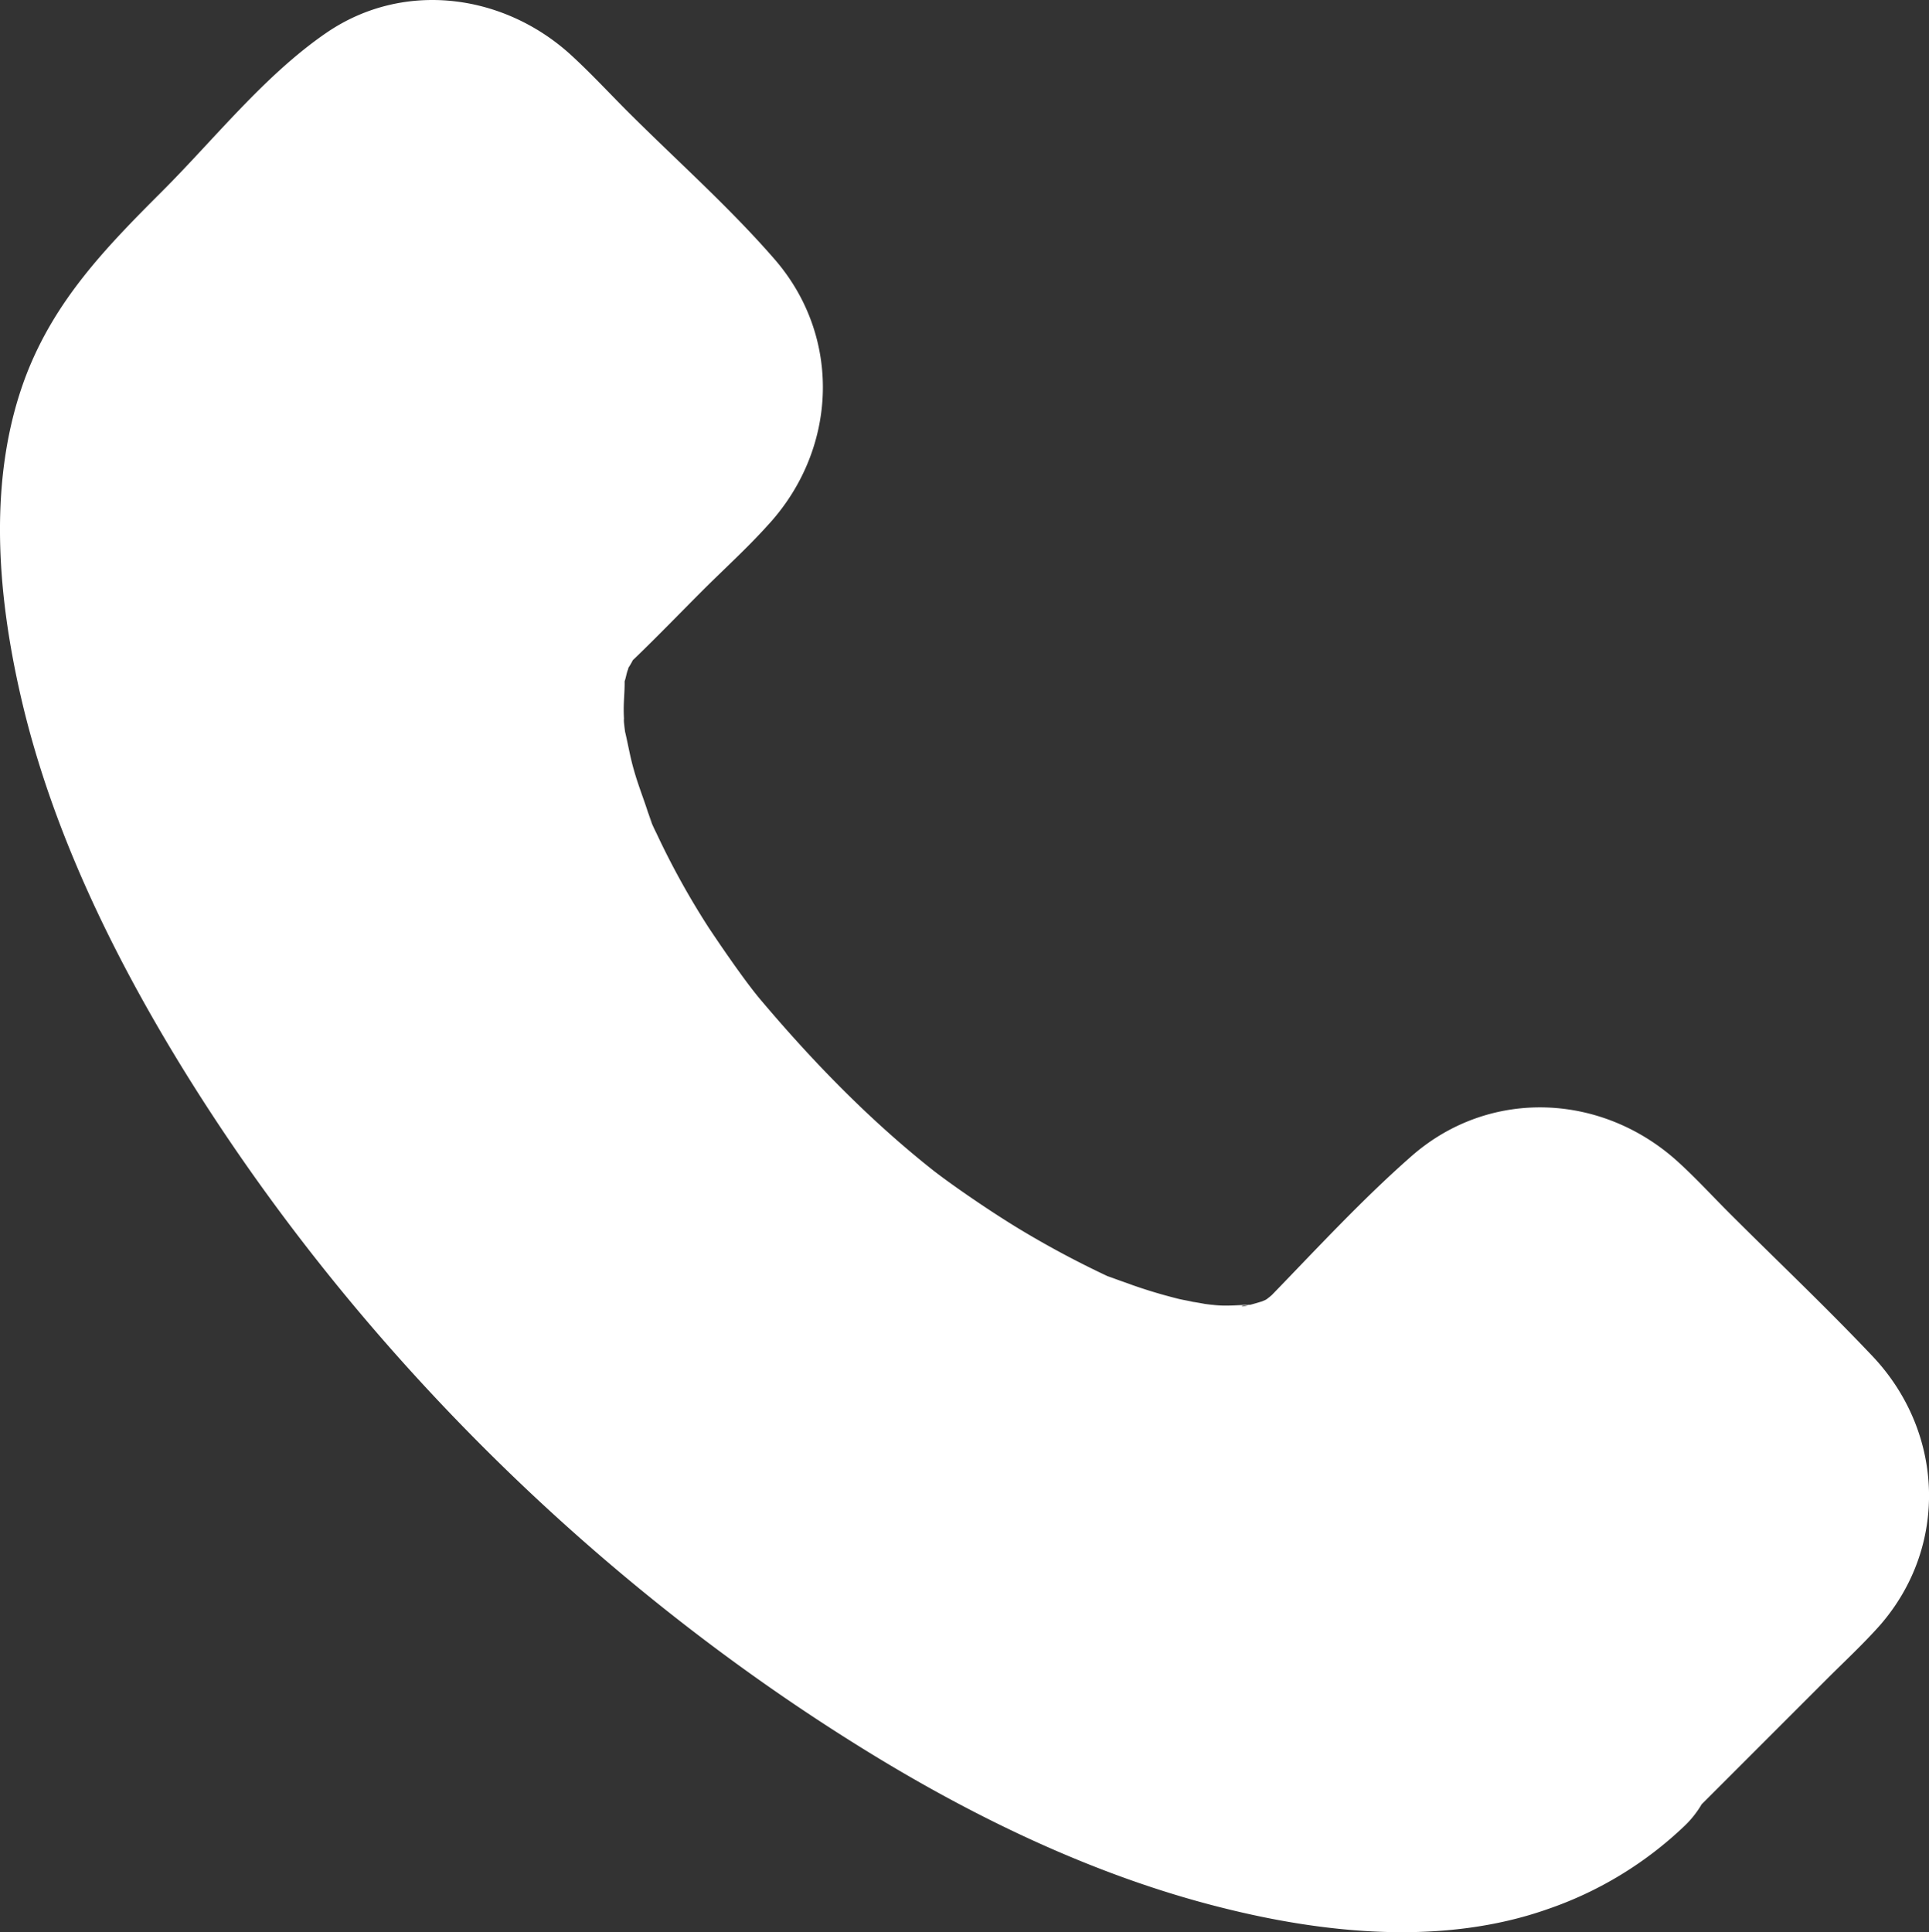
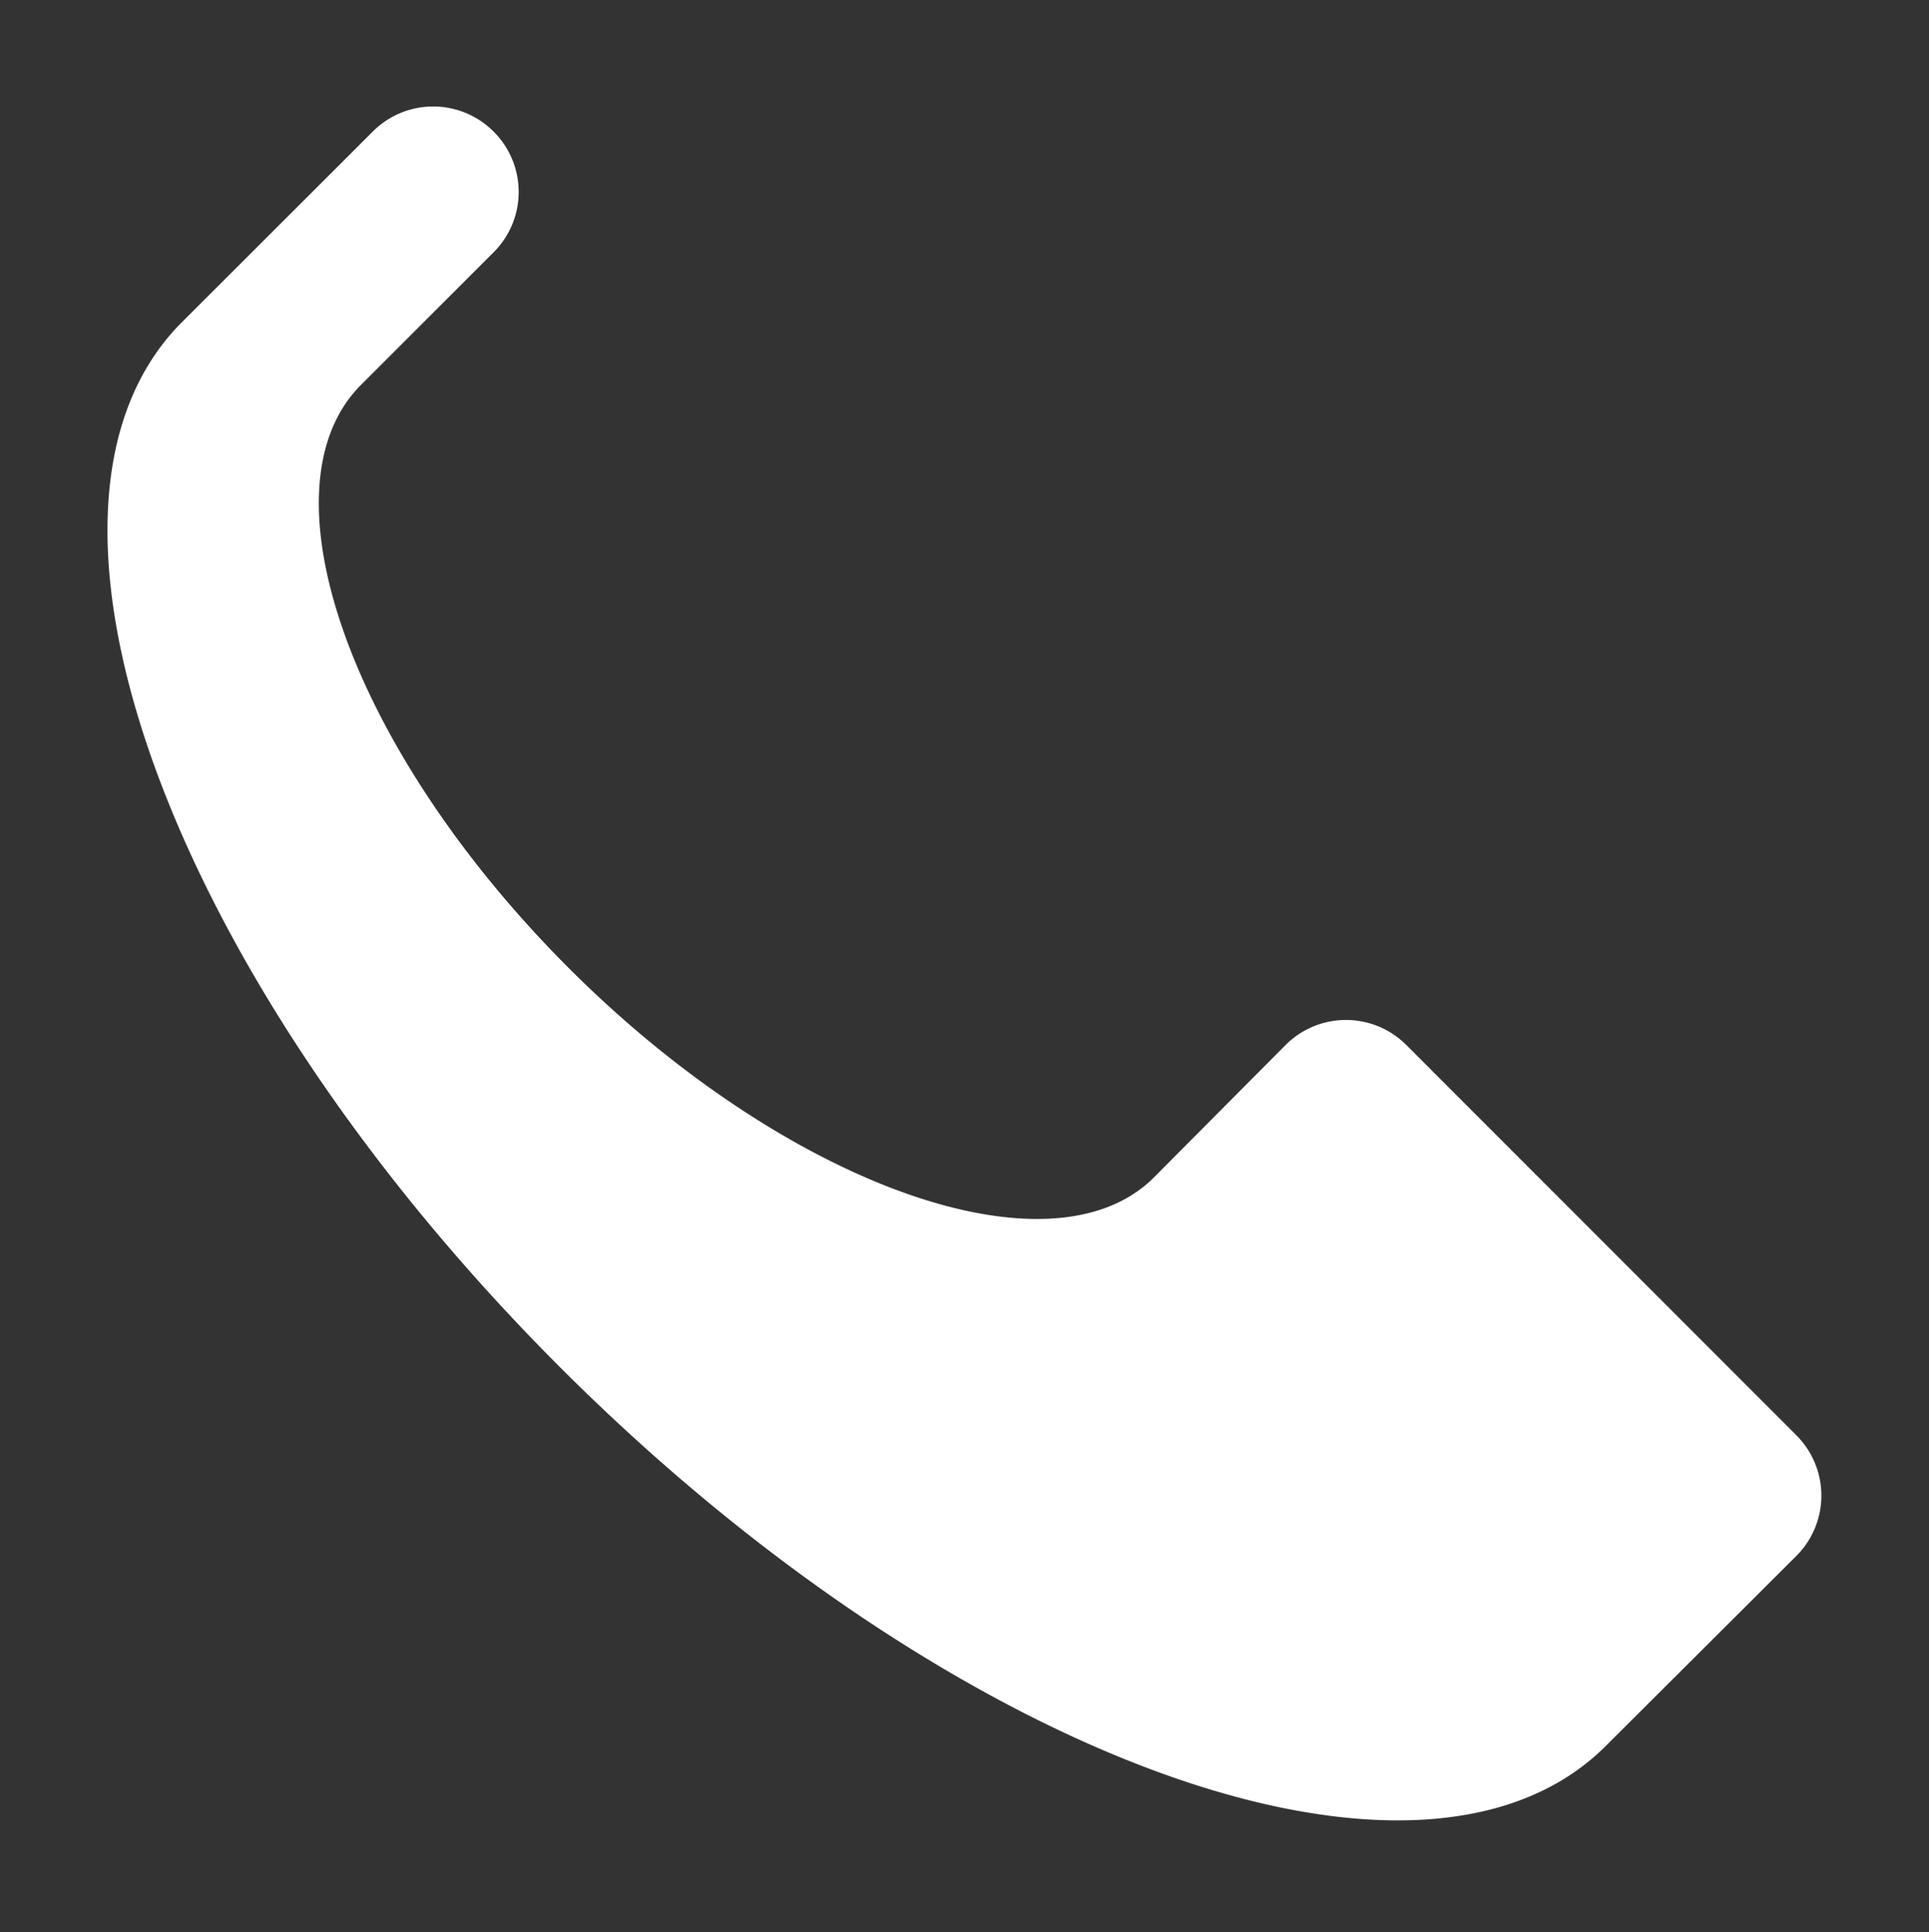
<svg xmlns="http://www.w3.org/2000/svg" viewBox="0 0 495.06 495.87">
  <rect x="0" y="0" width="495.06" height="495.87" fill="#333333" stroke="none" />
  <defs>
    <style>.cls-1{fill:#fff;}</style>
  </defs>
  <g id="Layer_2" data-name="Layer 2">
    <g id="Layer_1-2" data-name="Layer 1">
-       <path class="cls-1" d="M412.09,448.12C364.82,495.38,244.7,451.85,143.82,351S-.59,130,46.67,82.71l49-48.95a21.89,21.89,0,0,1,31,0L176.7,83.83a21.86,21.86,0,0,1,0,31l-34,34c-26.34,26.34-3.17,93,52.87,149.27s124.24,80.52,150.58,54.18l33.81-34a21.88,21.88,0,0,1,31,0L461,368.35a21.88,21.88,0,0,1,0,31Z" />
-       <path class="cls-1" d="M392.27,428.32c-1.12.93-7.1,5.79-3.17,3,4.11-2.8-2.8,1.68-3.74,2.24-1.31.75-4.11,2.8-5.79,2.8,3,0,5.23-1.68,2.05-.93-1.68.37-3.17,1.12-4.67,1.49-2.24.56-4.48,1.12-6.72,1.49-7.85,1.69,4.29,0-2.24.38a145.75,145.75,0,0,1-18.12.18c-2.62-.18-5.42-.56-8-.74,7.85.74-2.24-.56-4.11-.94a182.86,182.86,0,0,1-19.8-5q-9.81-3.08-19.62-6.72c-1.49-.56-3.17-1.31-4.67-1.87,4.85,2.05-.37-.19-1.68-.75-4.11-1.87-8-3.74-12-5.61a416.29,416.29,0,0,1-84.81-56.61,570.54,570.54,0,0,1-43.54-41.47,507.8,507.8,0,0,1-35.12-41.29,446.85,446.85,0,0,1-28.58-43.53c-3.92-6.72-7.66-13.83-11-20.74-1.49-3.17-3.17-6.35-4.48-9.72.19.38-3.36-7.47-1.68-3.73,1.31,3.17-1.31-3.17-1.49-3.73a217.38,217.38,0,0,1-12-40.35c-.37-2.43-1.49-9.53-.75-3-.37-3-.75-6-.93-9.16-.37-6,.19-12,.19-17.94,0-2.61-1.12-2.8-.37,2.05a10.43,10.43,0,0,1,.56-3.36c.56-2.43,1.12-5,1.87-7.47a20,20,0,0,0,.93-3.17c1.49-5.42-.19,1.68-.75,1.31-.37-.19,3.36-6.73,3.73-7.11a20.12,20.12,0,0,0,1.68-2.61c1.69-3.17-1.31.37-1.49,1.87.37-1.49,3.18-3.73,4.3-4.67L70,99.14,110.16,59c.75-.75,4.49-3.55,4.67-4.67,0,0-2.61,1.12-3.73,1.68,1.87-.75,4.48-.19-.37-.19-3-.56-3.55-.75-1.49-.19,1.87.56,1.49.38-1.12-.37-.19-.93-2.24-2,.75,1.12,2.61,2.81,5.6,5.61,8.22,8.23,7.28,7.28,14.76,14.75,22,22,5.05,5,10.28,12.33,16.07,16.07,0,0,.93,1.12,1.12,1.12-.93.19-1.87-3.74-1.87-3.92.75,1.49.56,4.85.19-.38-.19-1.87,1.87-4.67-.19-.37-.19.37,1.31-4.29,1.87-3.92-.19,0-1.31,1.31-1.49,1.49-7.1,6.17-13.45,13.45-20,20-4.86,4.86-10.09,9.53-14.57,14.76-10.46,12-15.32,26.15-16.63,41.85-2.8,30.46,11,62.39,26.53,87.81C151.28,296.05,180,325.76,212.74,350c42.78,31.76,111.72,63.34,156.36,18.5l21.49-21.48c2.43-2.43,5-4.67,7.28-7.29a11.63,11.63,0,0,0,1.49-1.49c.19.75-3.73,1.87-3.92,1.87,3.73-1.68.56-.93-1.68-.37-.37,0-.93-.19-1.31-.19h0c0-.19-1.68-1.12-1.68-1.12l1.12,1.12c1.68,2.61,4.85,4.86,6.91,6.92L420.29,368c6.16,6.16,11.95,12.51,18.31,18.31,2.43,2.24,2,3,.56-.75-1.31-3.17-.19,5.6-.19-1.49,0-1.87,1.87-4.49-.19-.38.56-1.3,2.24-3.55,1.49-3.55-1.12,0-3.73,3.74-4.48,4.49l-9.91,9.9-22.79,22.79c-3.16,3.53-7.08,7.27-10.82,11-10.65,10.64-10.65,28.95,0,39.6s29,10.65,39.6,0l37-37c4.48-4.48,9.35-9,13.64-13.83,17.56-20.18,16.44-49.31-1.68-68.74-12-12.71-24.66-24.67-37-37-4.3-4.3-8.41-8.79-12.89-12.89-19.43-17.94-48.58-19.43-68.75-1.68-12.52,11-24.1,23.54-35.68,35.49-.93.94-4.85,3.55-.93,1.12,4.29-2.8-.56.19-1.12.38-3.74,1.49,2.43.18,2.24-.75,0,.19-7.84,2.61-8,2.24s7.66-.37,2.05-.37c-1.87,0-3.73.19-5.6.19a27.23,27.23,0,0,1-3.93-.19c-.56,0-6.91-.94-2.43-.19,4.86.75-2.24-.56-2.61-.56-1.49-.37-3-.56-4.29-.93q-5.61-1.41-11.21-3.37c-1.49-.56-3.17-1.12-4.67-1.68-7.67-2.8,4.67,2.43-2.81-1.12a245.82,245.82,0,0,1-21.85-11.77c-7.67-4.67-16.82-11-21.68-14.75C223.39,287.65,209,272.89,195.55,257c-3.55-4.11-9.15-12.14-13.64-18.87a204.64,204.64,0,0,1-13.44-24.28,48.85,48.85,0,0,1-2.06-4.67c2.06,4.85,0-.19-.37-1.49-1.12-3.37-2.43-6.73-3.36-10.09-.93-3.17-1.49-6.54-2.24-9.72-.37-1.87-.56-6.72,0,.19-.19-2-.37-3.92-.37-6,0-2.8.37-5.6.19-8.4-.19-3.55-2.25,6.54,0,1.31.37-.93.56-2.43.93-3.18,1.68-7.28-2.24,3.74.75-1.49s-4.49,3.92.93-1.31c6-5.79,11.77-11.77,17.56-17.56,5.41-5.41,11.21-10.64,16.44-16.44,18.12-19.43,19.43-48.57,1.68-68.74C187,53,173.51,41.05,161,28.54c-4.67-4.68-9.16-9.53-14-14C129.8-1.54,103.84-5.27,83.85,8.36,68,19.2,55.08,35.64,41.62,49.09,27.24,63.47,14.16,76.92,6.69,96.35c-9.91,26-7.48,55.86-1.31,82.58,7.66,33.25,23,65,40.72,94,43,70.24,104.43,131.71,174.31,175.22,28.77,17.94,60.34,33.26,93.22,41.47,26.72,6.73,57,9.72,83.51.38a95.8,95.8,0,0,0,35.3-21.49c10.84-10.46,10.65-29,0-39.6a28.69,28.69,0,0,0-40.16-.57Z" />
+       <path class="cls-1" d="M412.09,448.12C364.82,495.38,244.7,451.85,143.82,351S-.59,130,46.67,82.71l49-48.95a21.89,21.89,0,0,1,31,0a21.86,21.86,0,0,1,0,31l-34,34c-26.34,26.34-3.17,93,52.87,149.27s124.24,80.52,150.58,54.18l33.81-34a21.88,21.88,0,0,1,31,0L461,368.35a21.88,21.88,0,0,1,0,31Z" />
    </g>
  </g>
</svg>